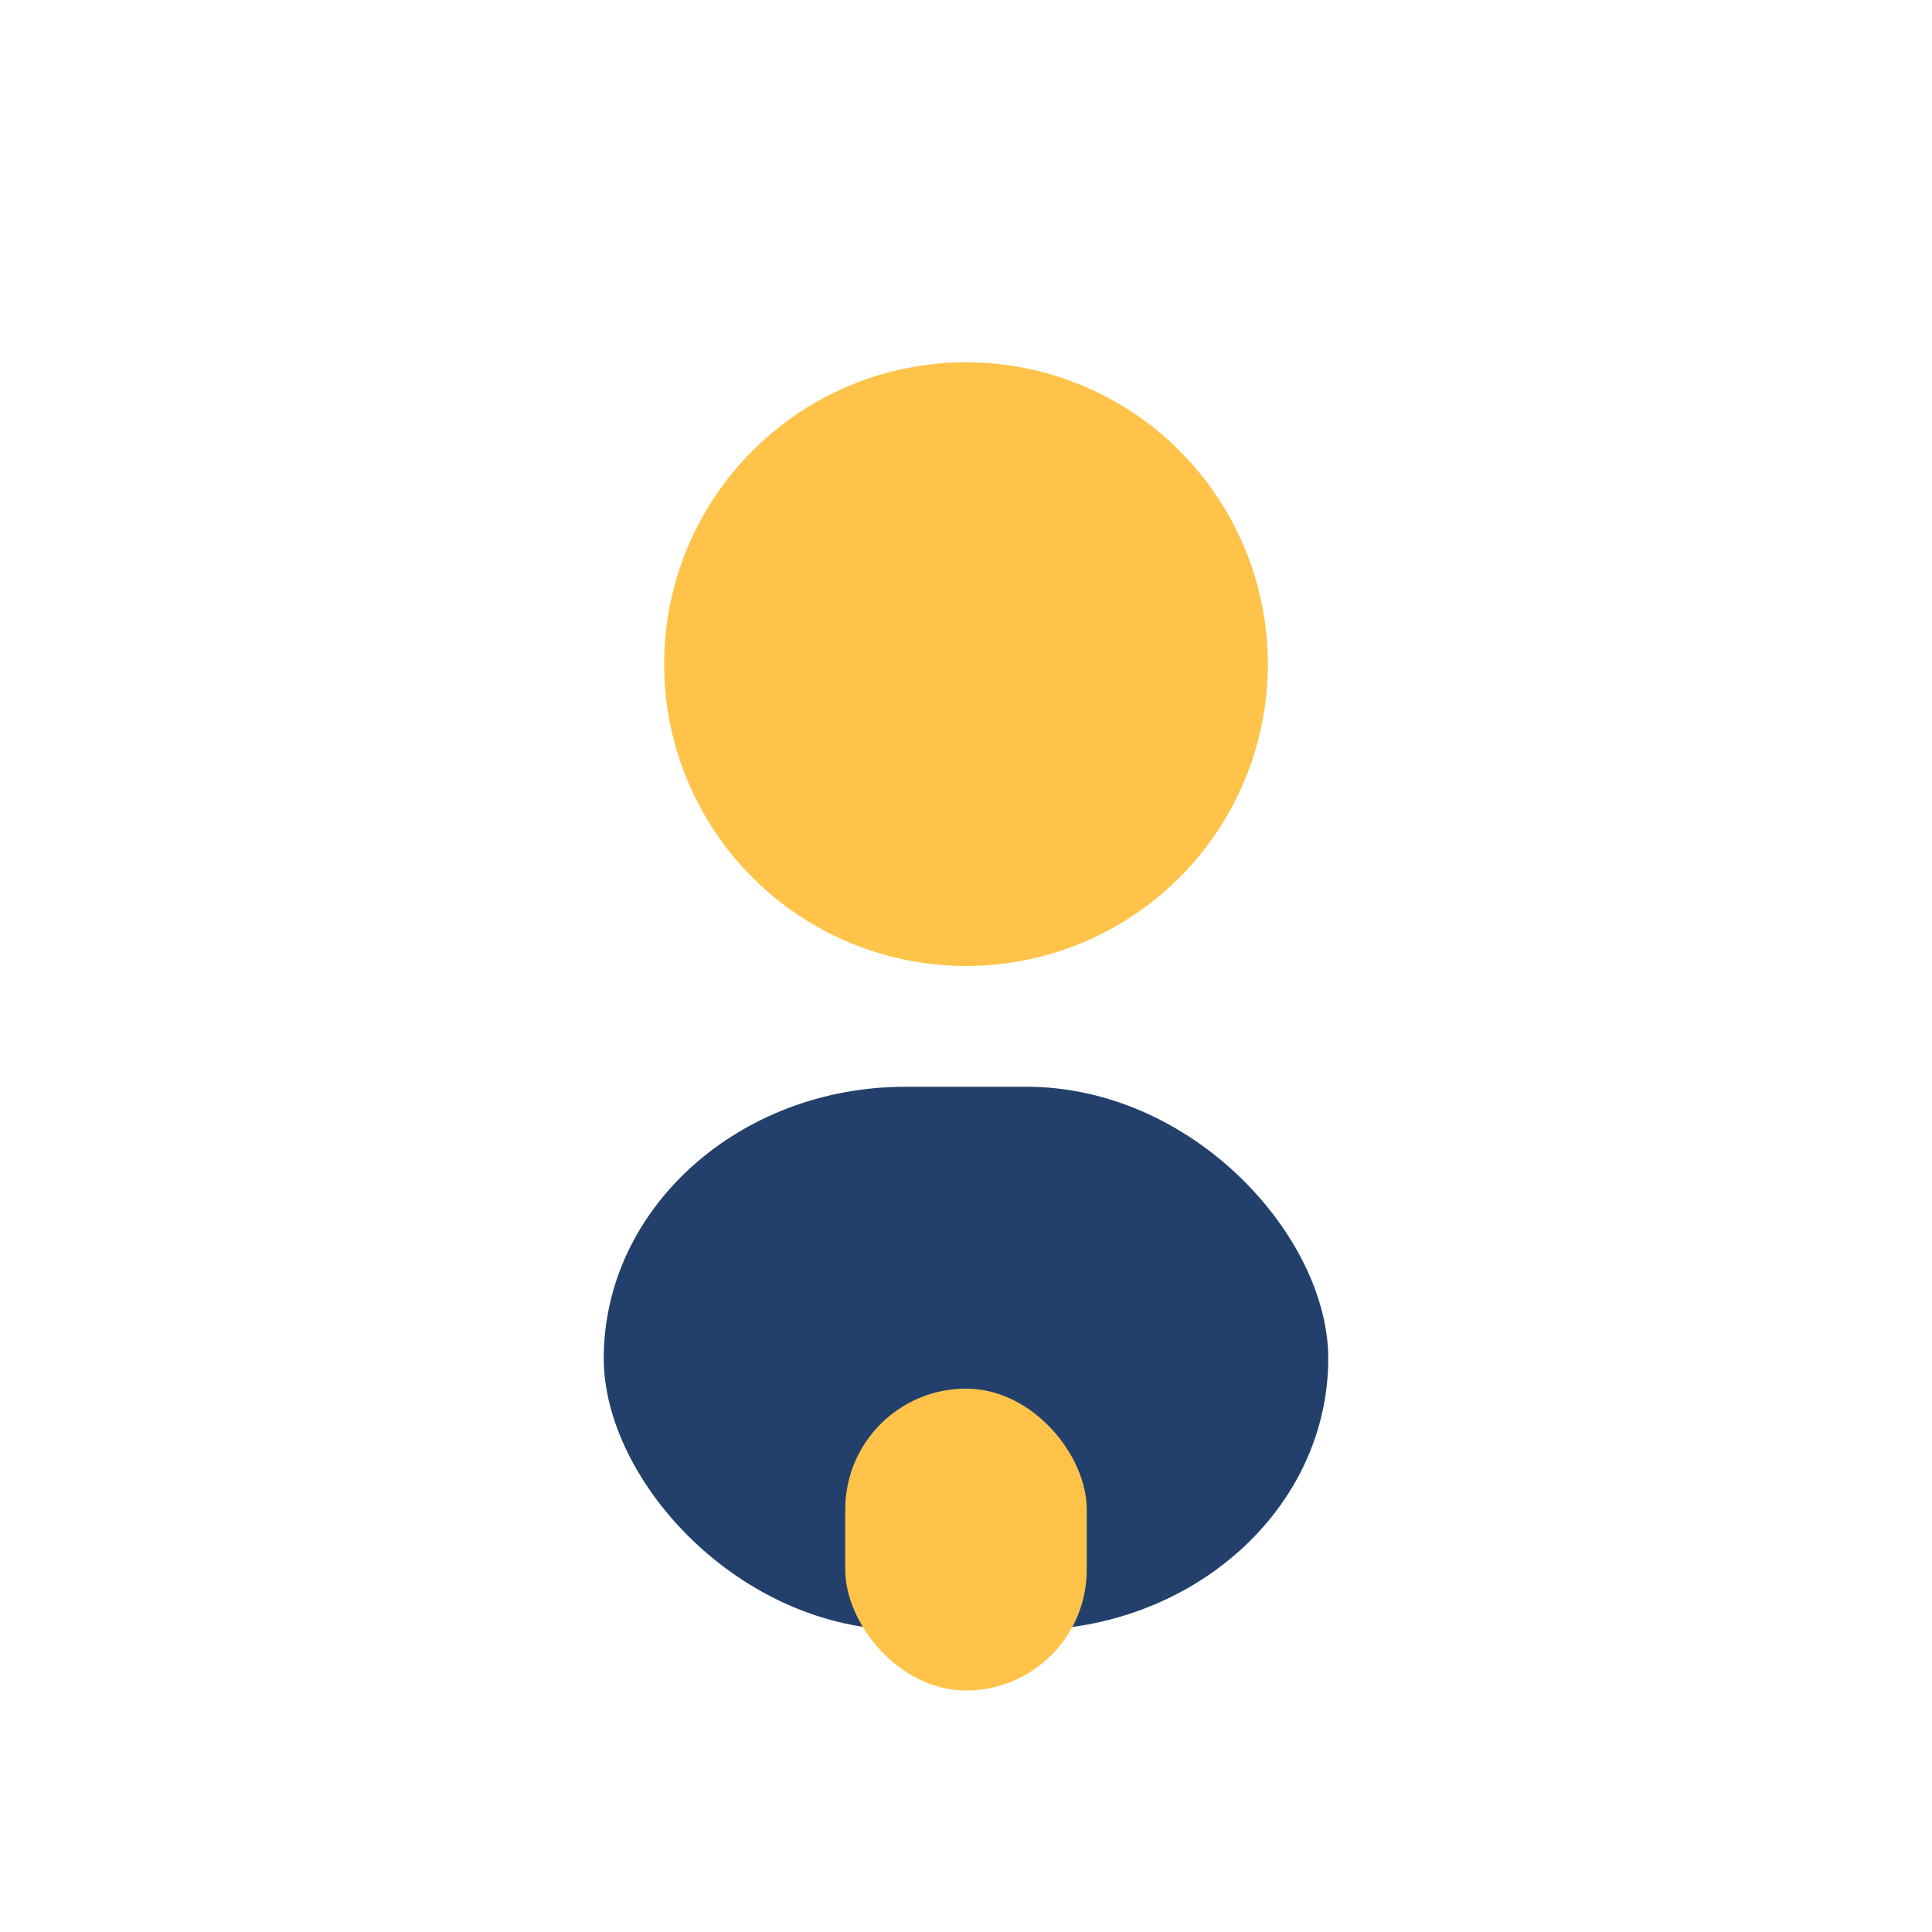
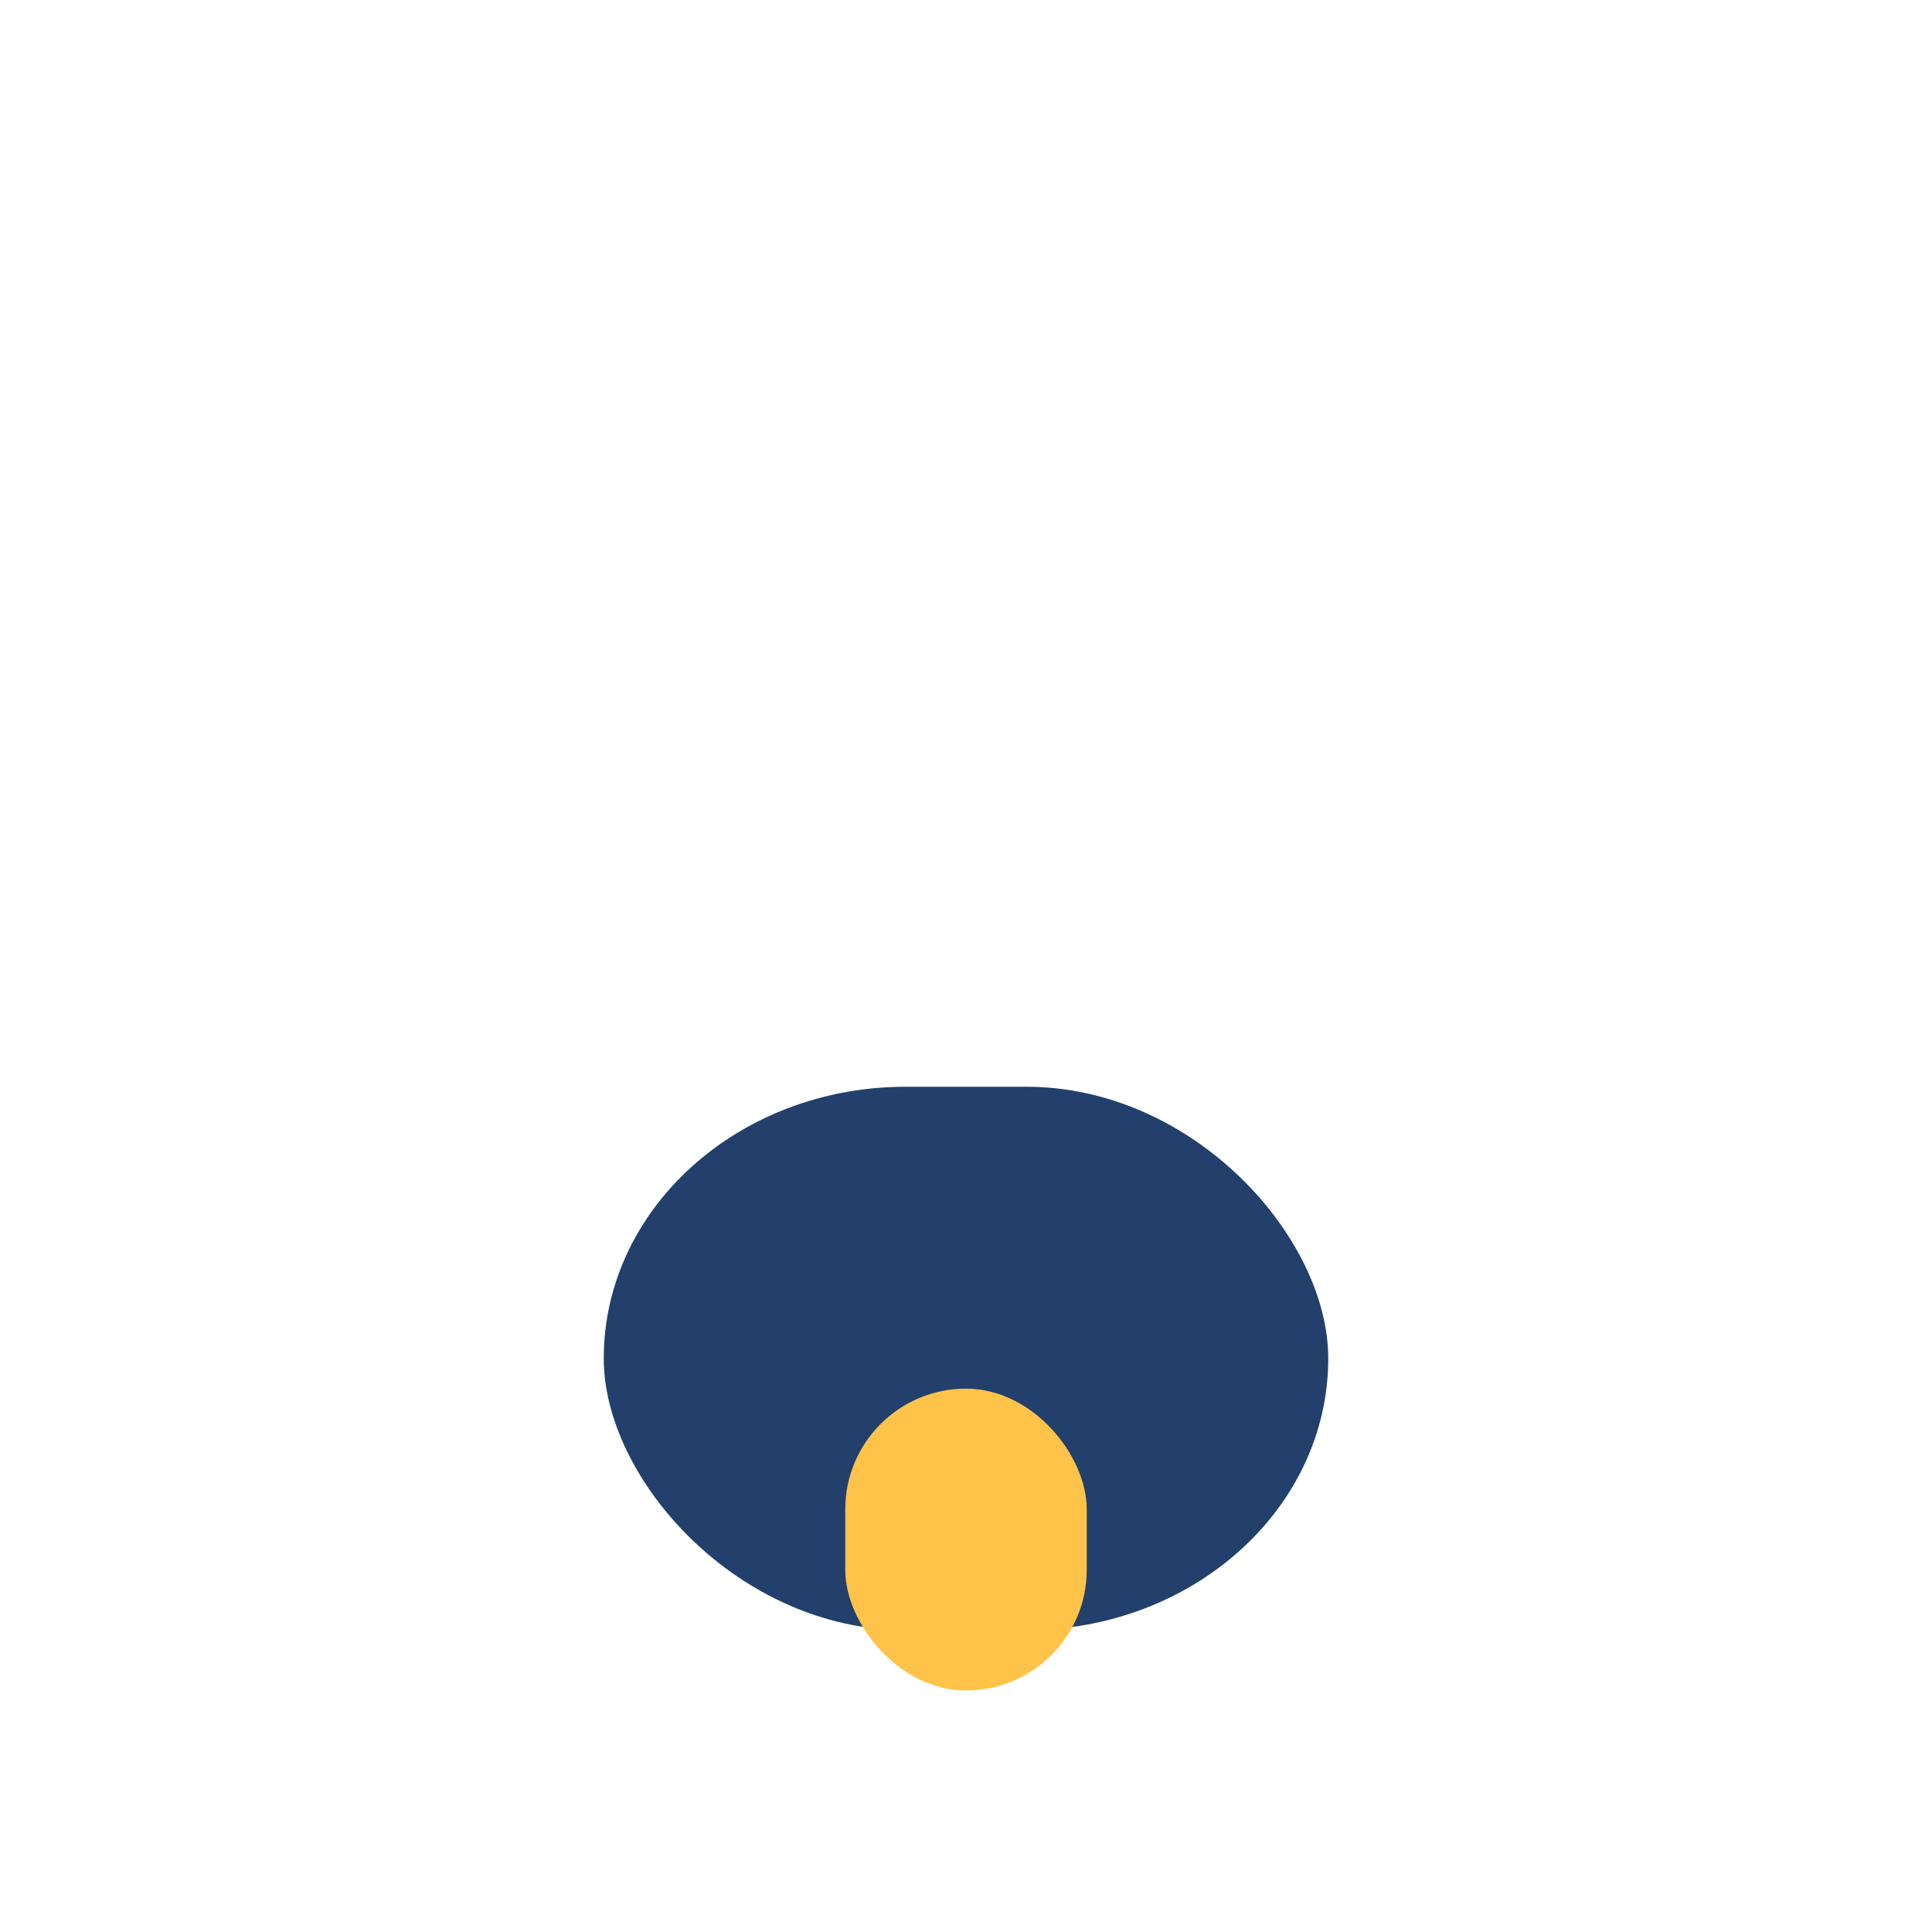
<svg xmlns="http://www.w3.org/2000/svg" width="32" height="32" viewBox="0 0 32 32">
-   <circle cx="16" cy="11" r="5" fill="#FFC34A" />
  <rect x="10" y="18" width="12" height="9" rx="5" fill="#22406B" />
  <rect x="14" y="23" width="4" height="5" rx="2" fill="#FFC34A" />
</svg>